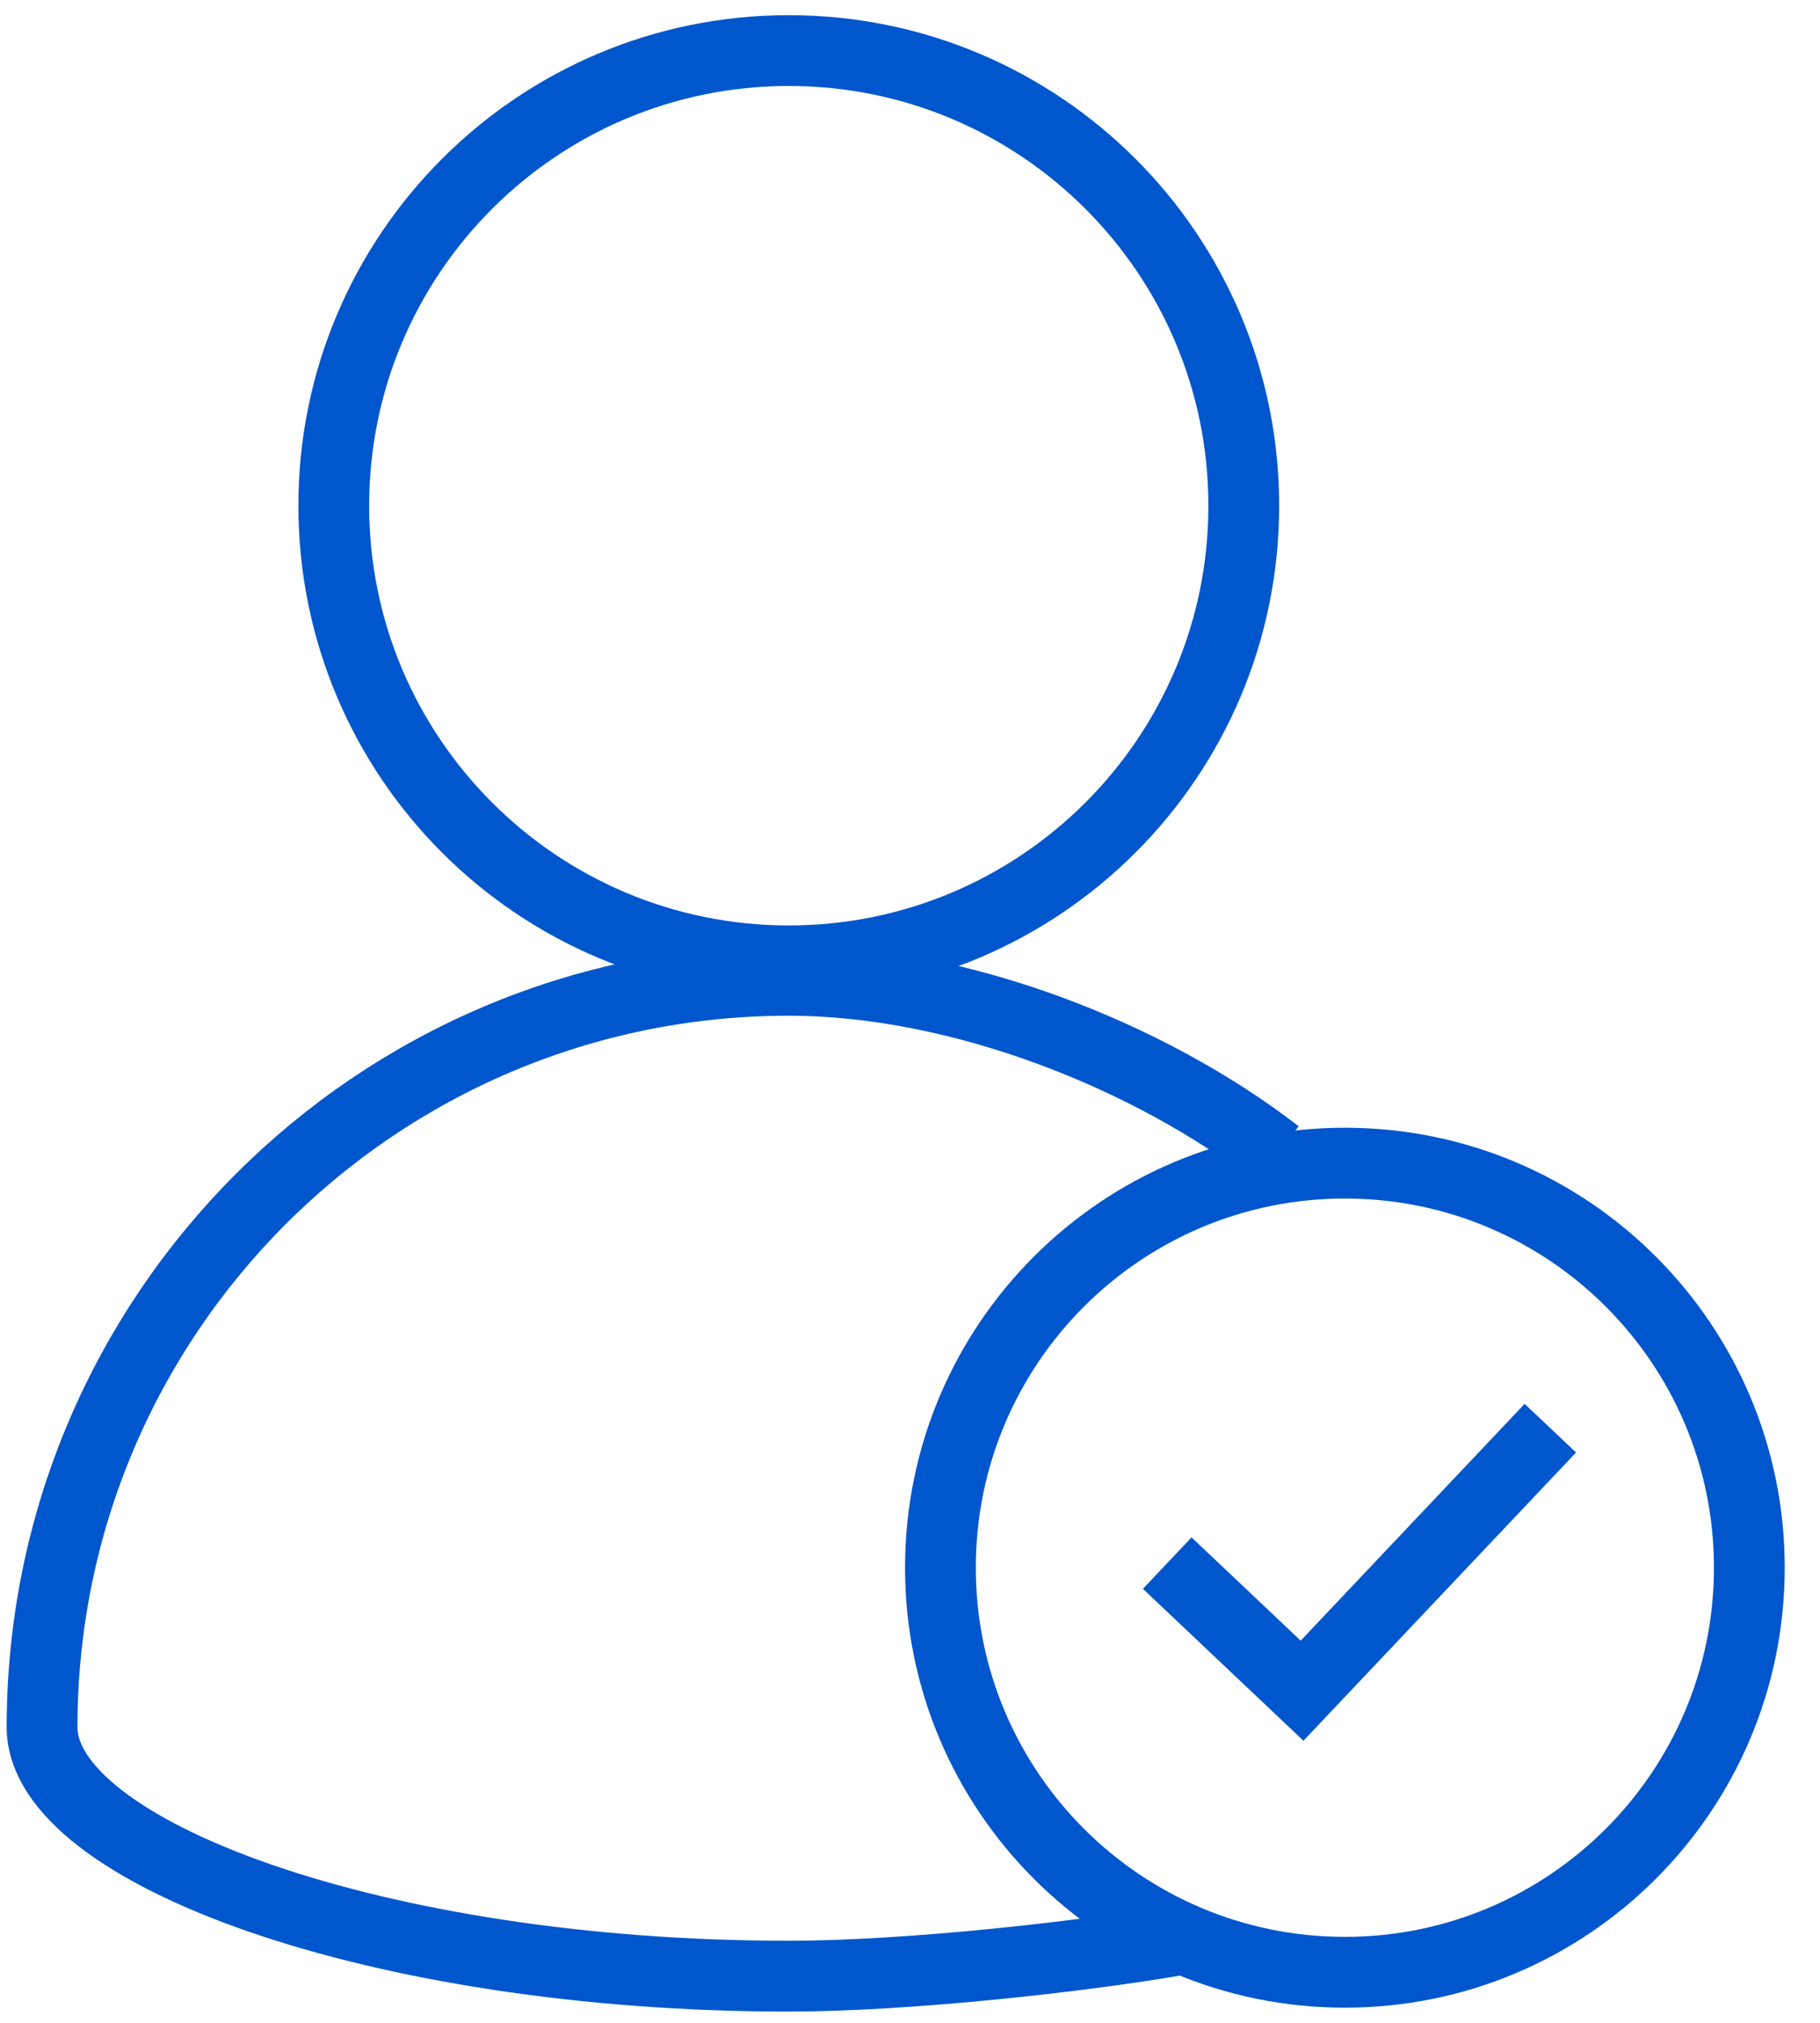
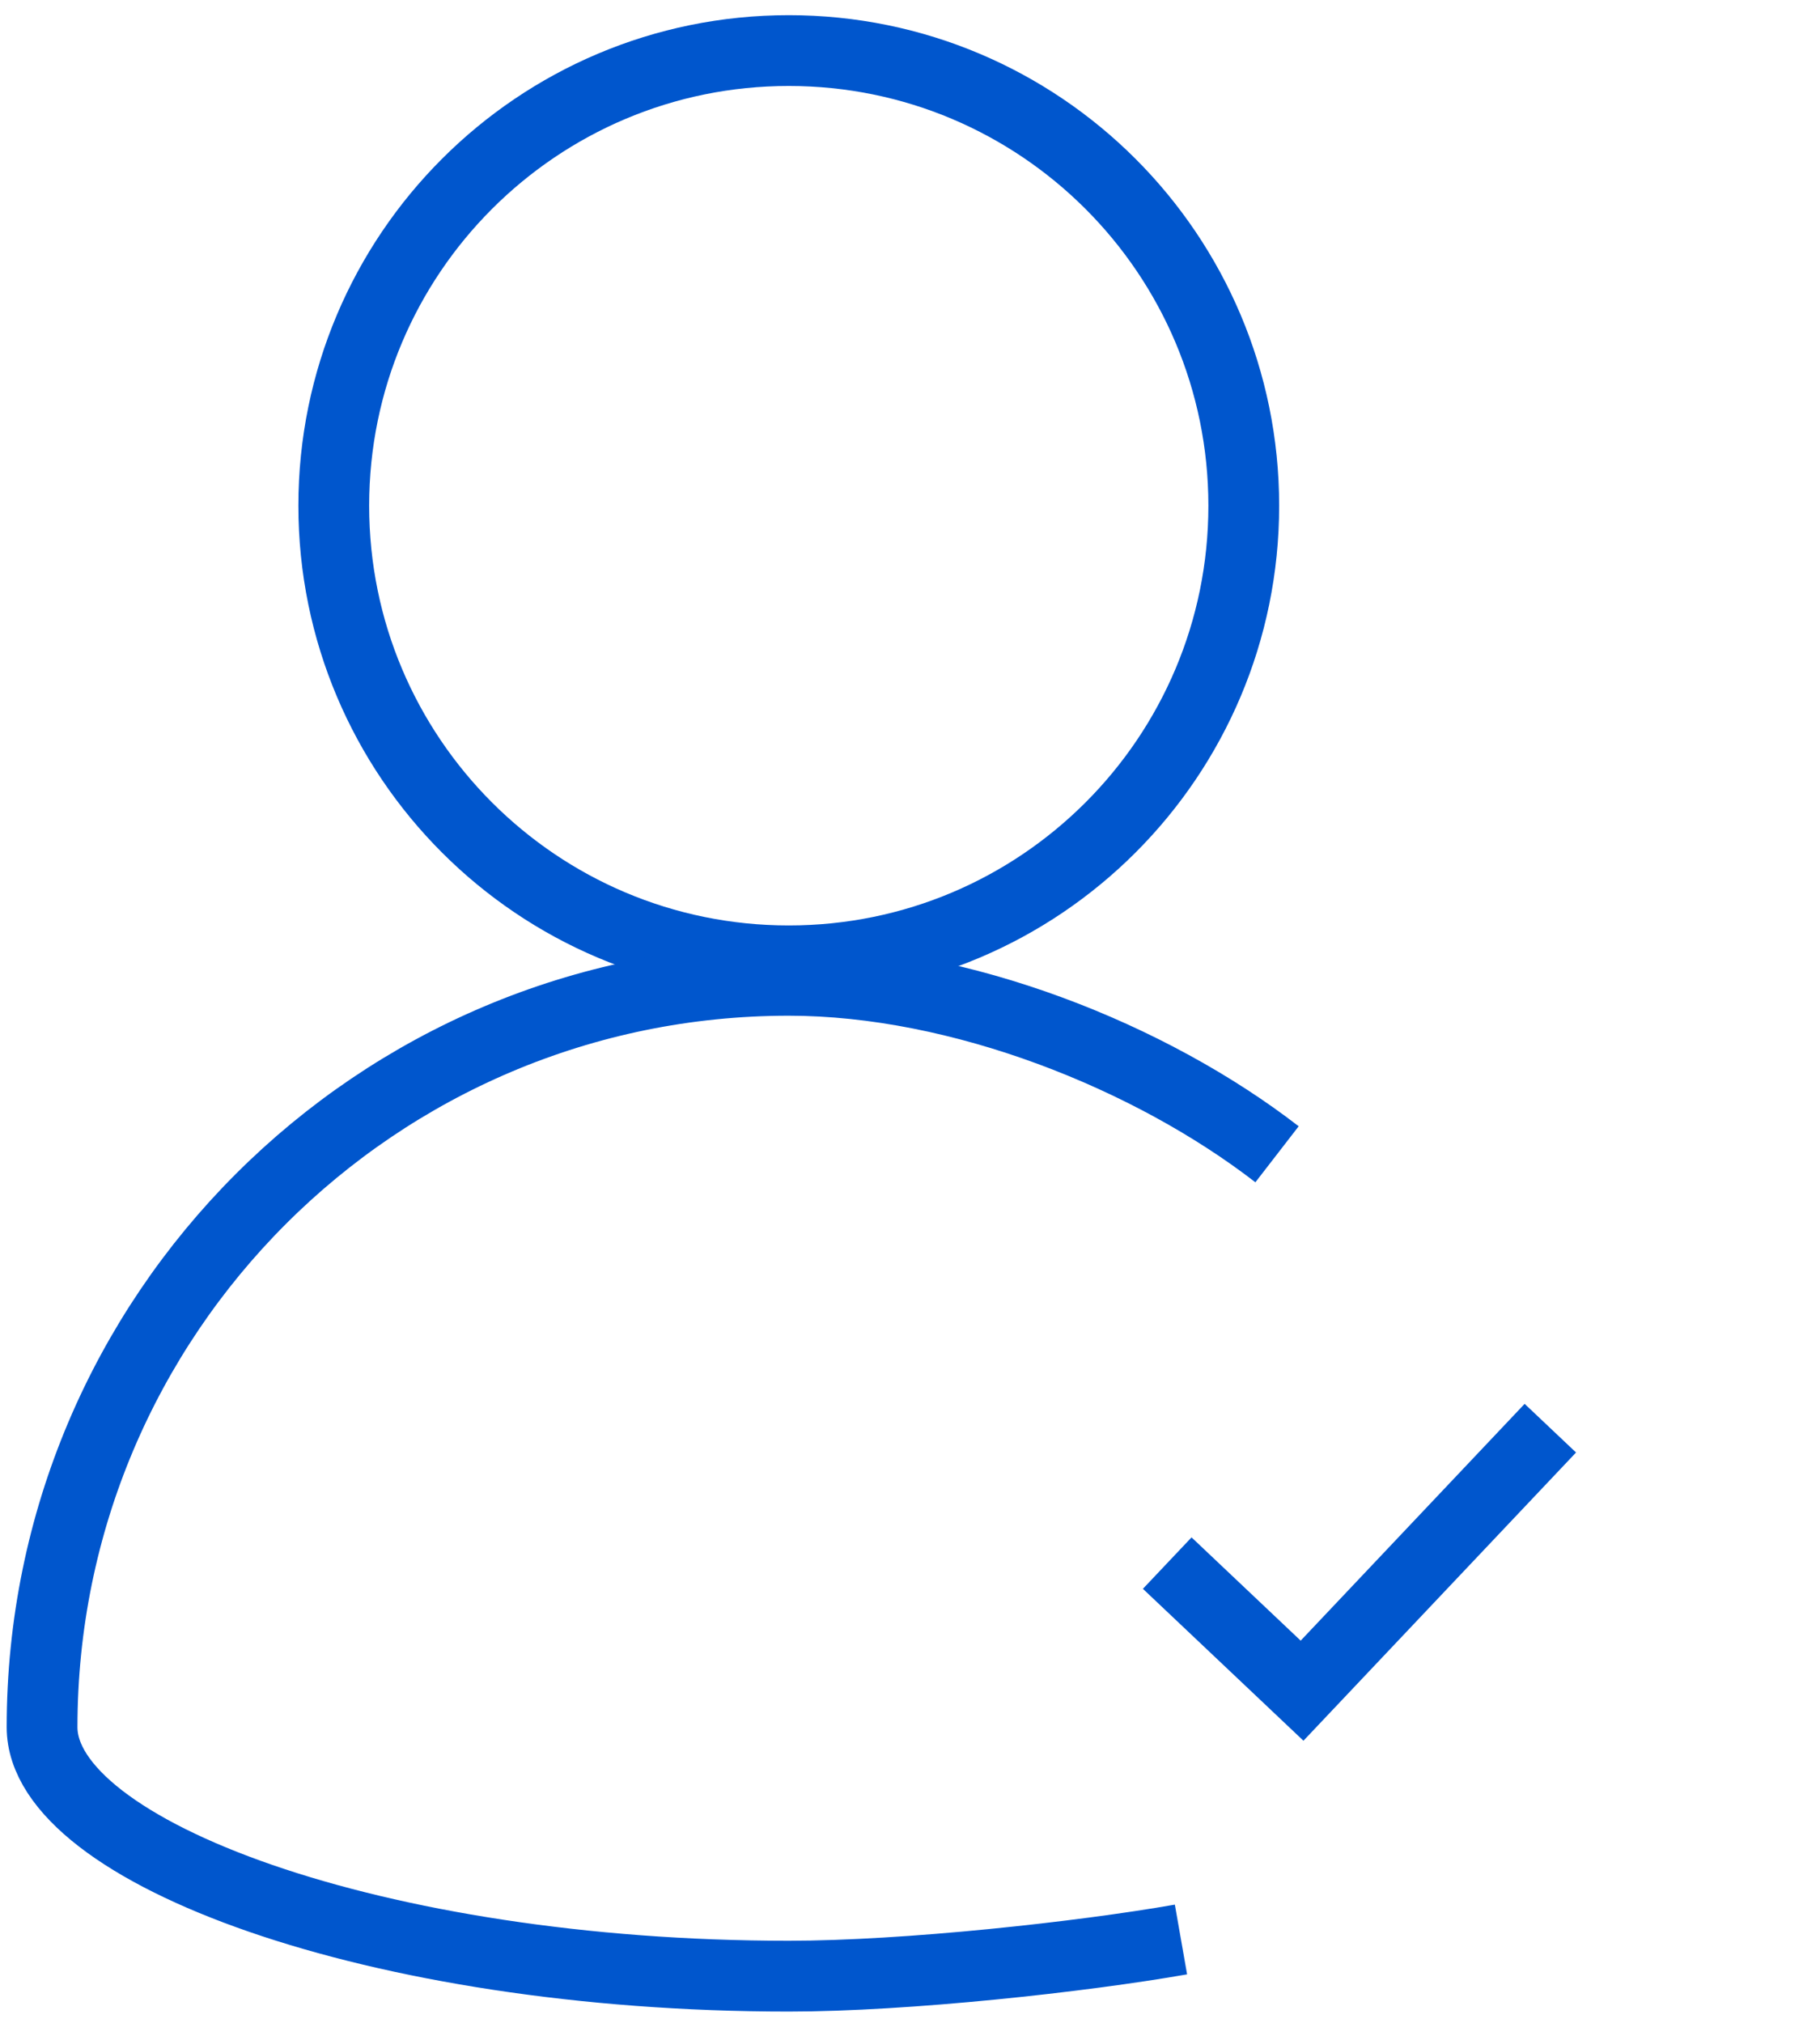
<svg xmlns="http://www.w3.org/2000/svg" width="36" height="40" viewBox="0 0 36 40" fill="none">
  <path d="M15.602 19C20.572 19 24.602 14.971 24.602 10C24.602 5.029 20.572 1 15.602 1C10.631 1 6.602 5.029 6.602 10C6.602 14.971 10.631 19 15.602 19Z" stroke="#0056CD" stroke-width="1.4" stroke-linejoin="round" />
  <path d="M23.36 38.352C21.4 38.696 17.931 39.077 15.601 39.077C7.444 39.077 0.832 36.616 0.832 34.154C0.832 25.997 7.444 19.385 15.601 19.385C19 19.385 22.764 20.895 25.26 22.825" stroke="#0056CD" stroke-width="1.4" stroke-linejoin="round" />
-   <path d="M26.602 39C31.02 39 34.602 35.418 34.602 31C34.602 26.582 31.02 23 26.602 23C22.183 23 18.602 26.582 18.602 31C18.602 35.418 22.183 39 26.602 39Z" stroke="#0056CD" stroke-width="1.4" stroke-linejoin="round" />
  <path d="M30.666 28.241L25.755 33.432L23.088 30.909" stroke="#0056CD" stroke-width="1.4" />
</svg>